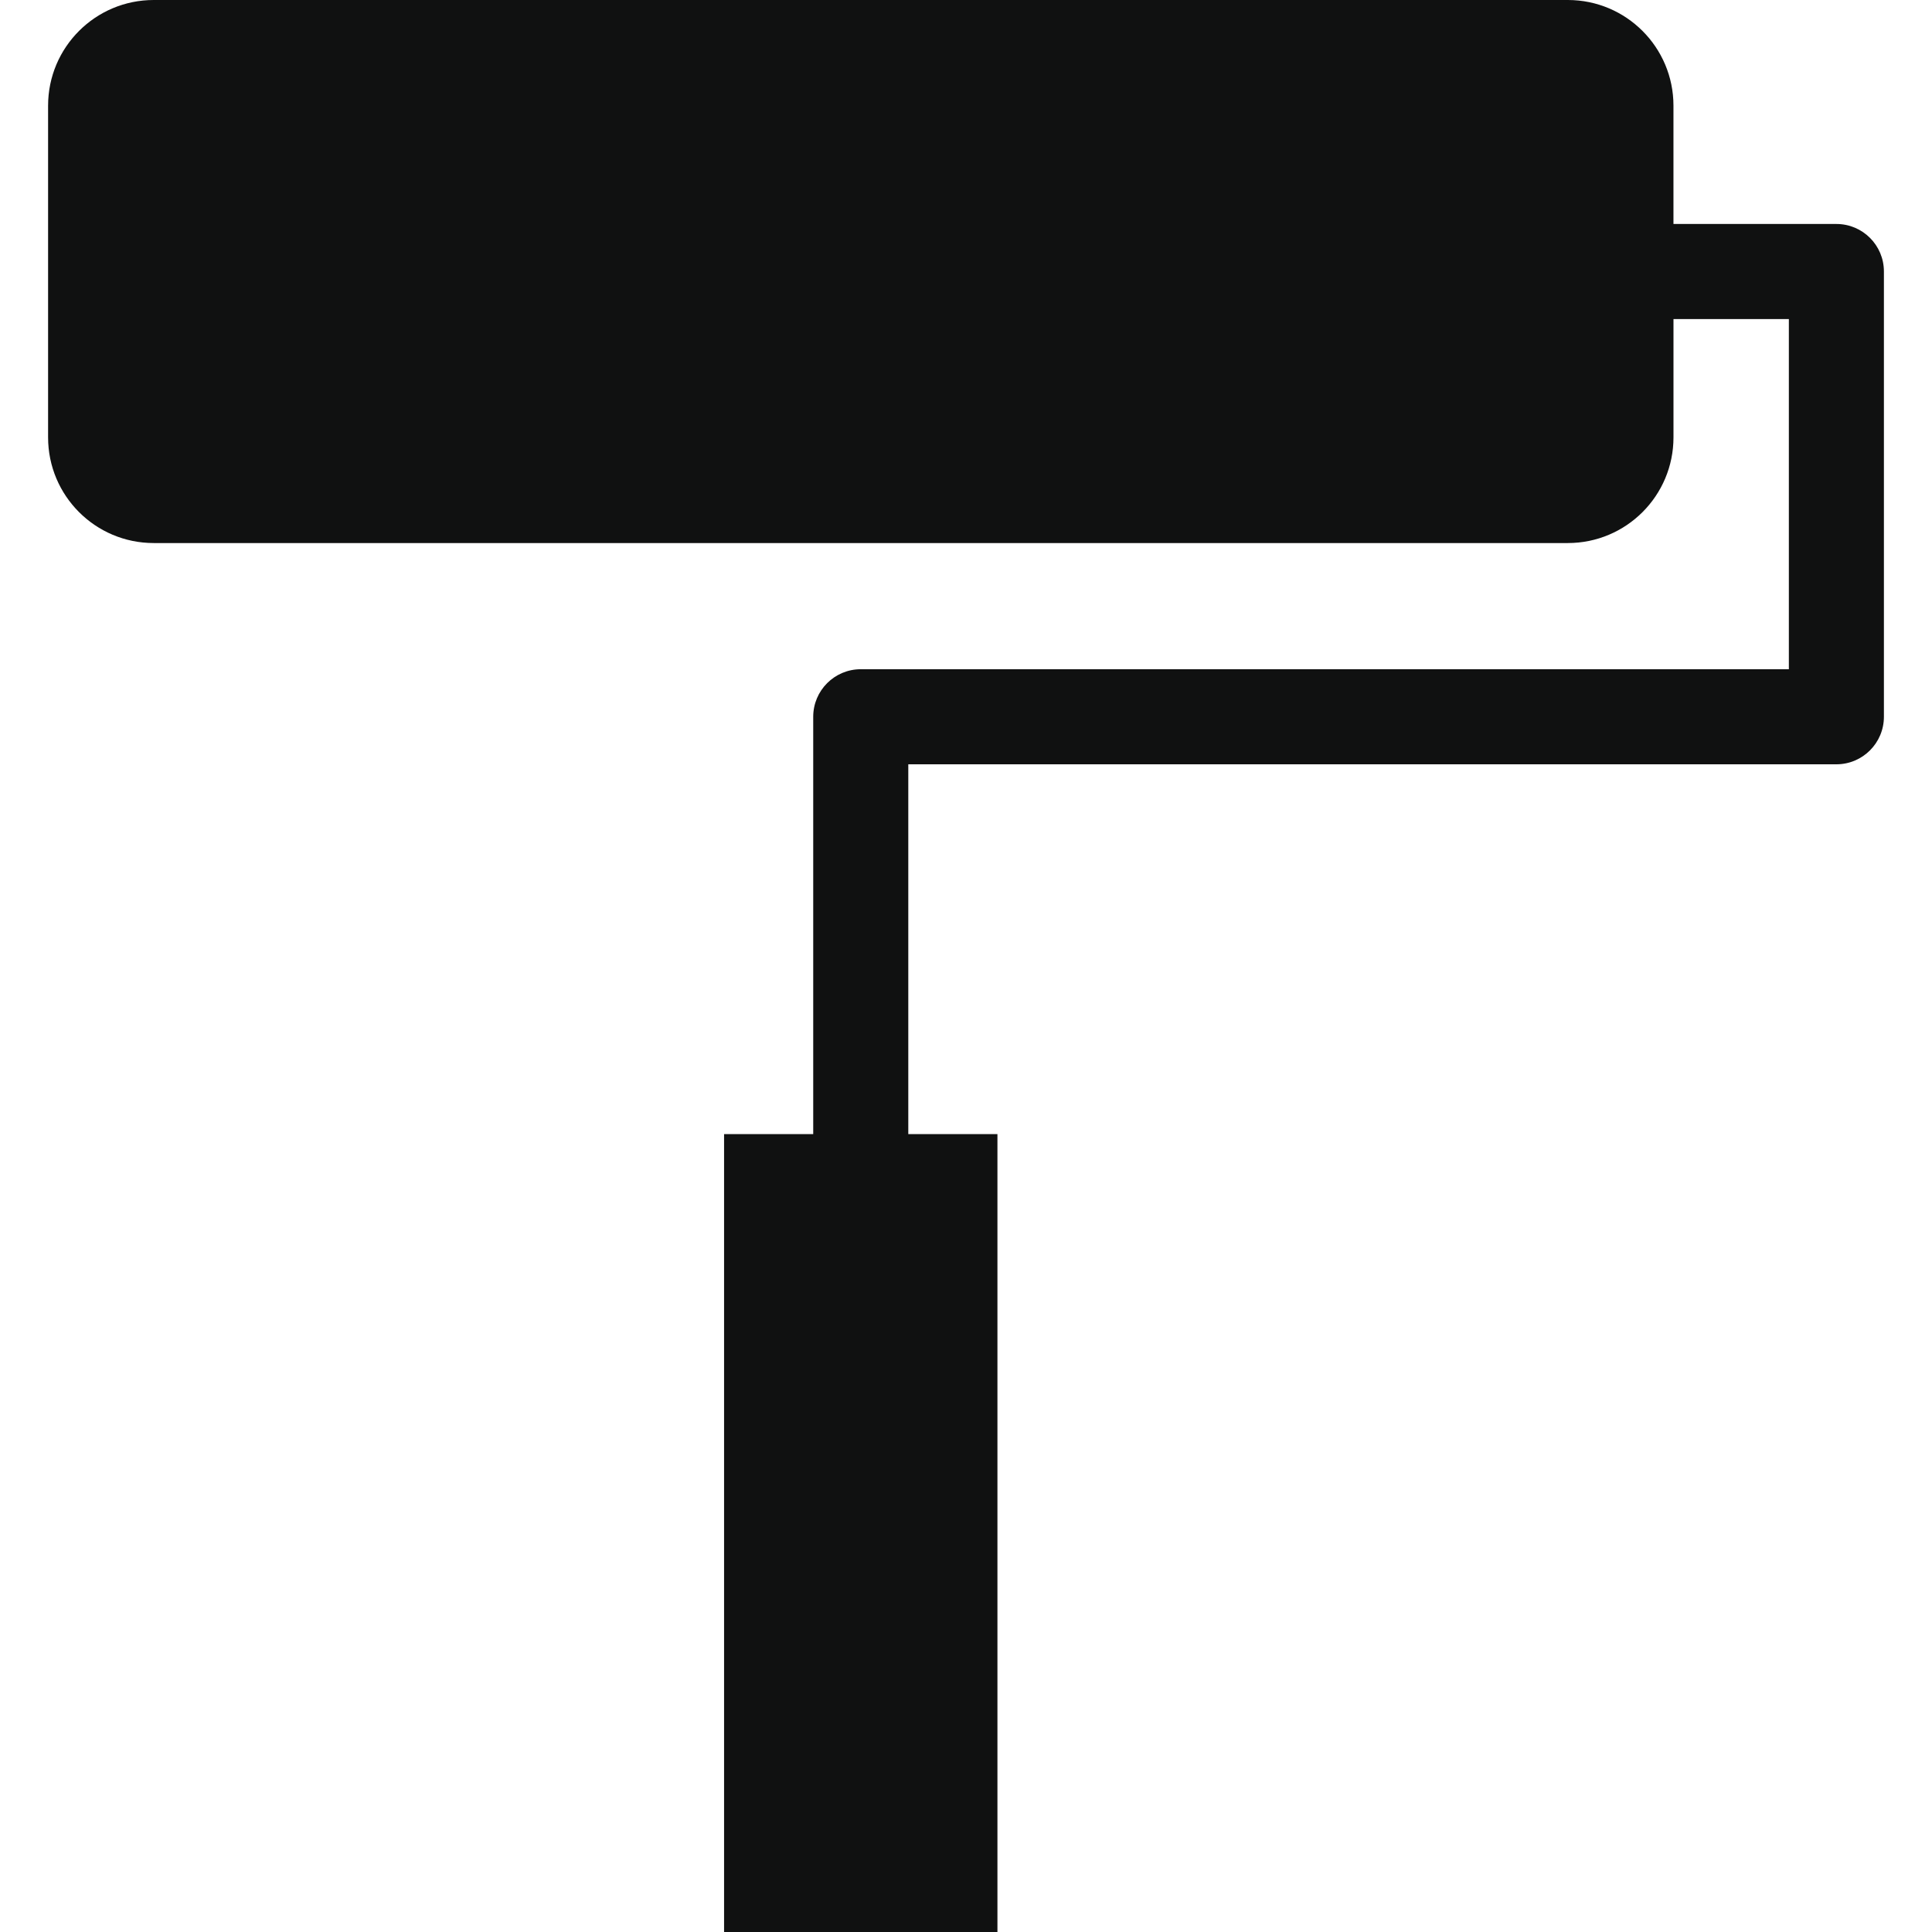
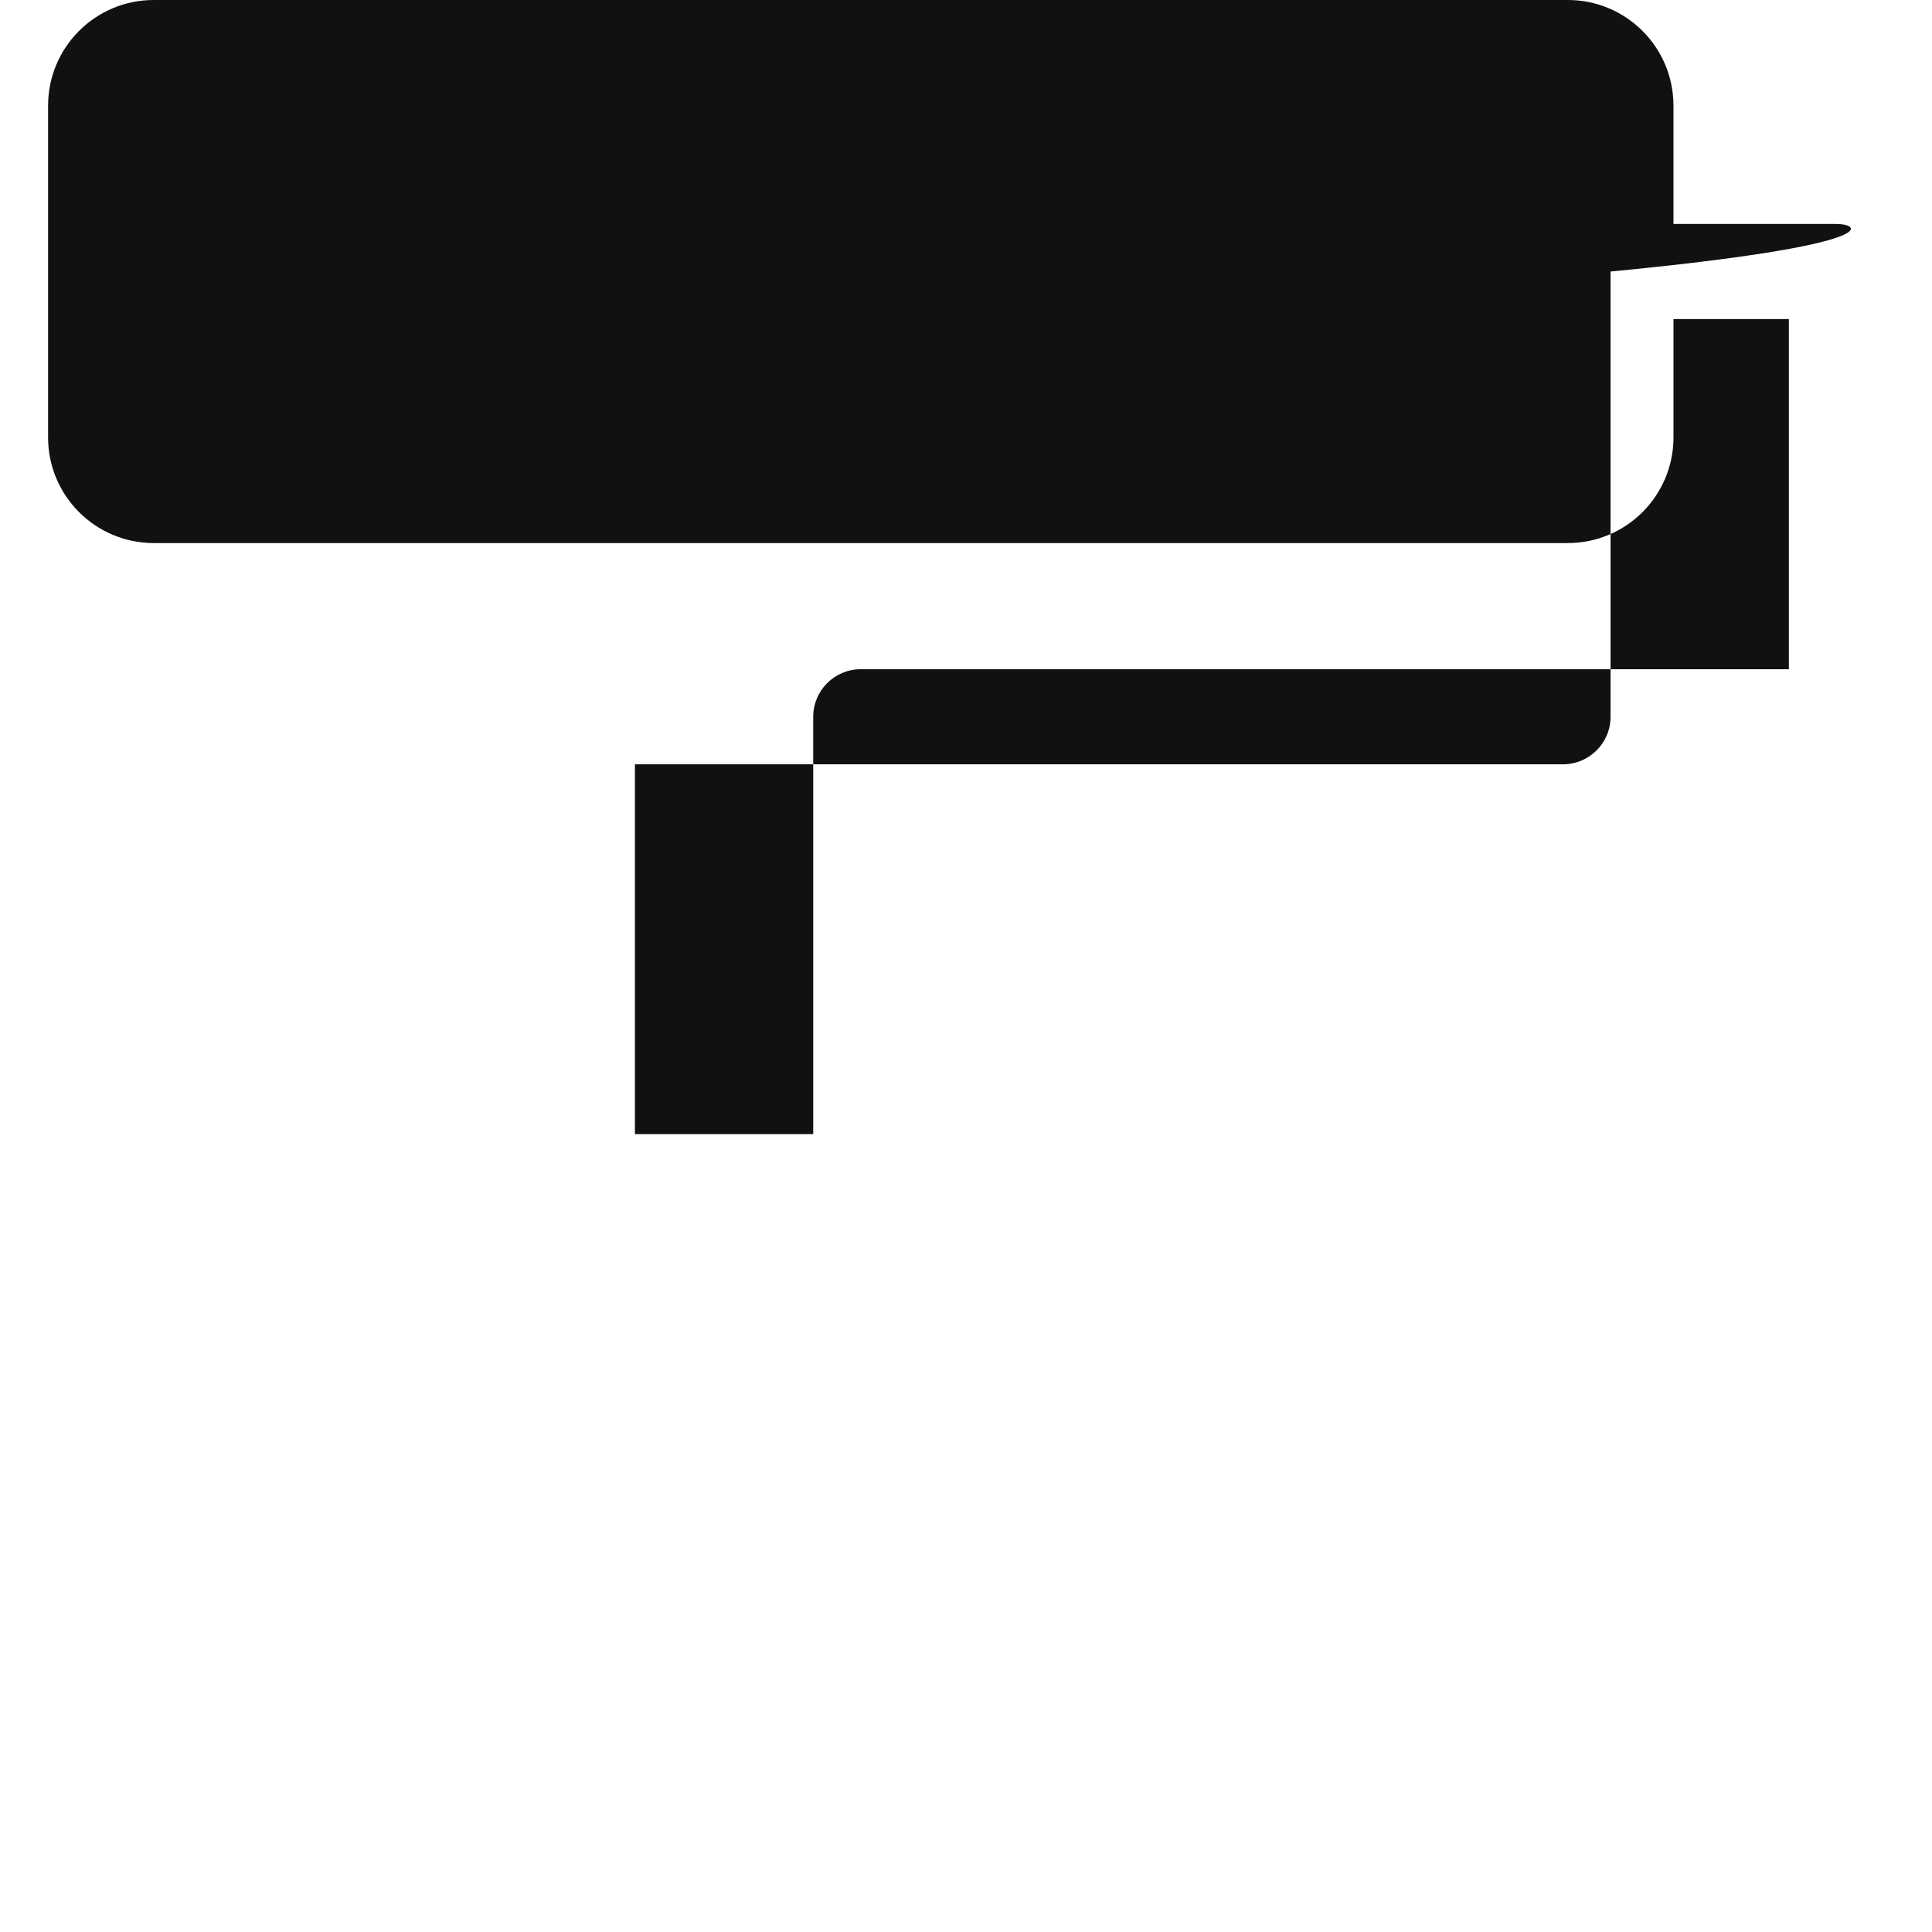
<svg xmlns="http://www.w3.org/2000/svg" version="1.1" id="Ebene_1" x="0px" y="0px" width="100px" height="100px" viewBox="0 0 100 100" enable-background="new 0 0 100 100" xml:space="preserve">
-   <path fill="#101111" d="M95.051,11.593h-8.433V5.469C86.618,2.448,84.17,0,81.149,0H7.957c-3.02,0-5.468,2.448-5.468,5.469v17.17  c0,3.021,2.448,5.469,5.468,5.469h73.193c3.021,0,5.469-2.448,5.469-5.469v-6.124h5.972v18.124H44.553  c-1.359,0-2.461,1.102-2.461,2.461V58.7h-4.614V100h14.149V58.7h-4.614v-19.14h48.037c1.359,0,2.461-1.102,2.461-2.461V14.054  C97.512,12.694,96.41,11.593,95.051,11.593z" />
+   <path fill="#101111" d="M95.051,11.593h-8.433V5.469C86.618,2.448,84.17,0,81.149,0H7.957c-3.02,0-5.468,2.448-5.468,5.469v17.17  c0,3.021,2.448,5.469,5.468,5.469h73.193c3.021,0,5.469-2.448,5.469-5.469v-6.124h5.972v18.124H44.553  c-1.359,0-2.461,1.102-2.461,2.461V58.7h-4.614V100V58.7h-4.614v-19.14h48.037c1.359,0,2.461-1.102,2.461-2.461V14.054  C97.512,12.694,96.41,11.593,95.051,11.593z" />
</svg>